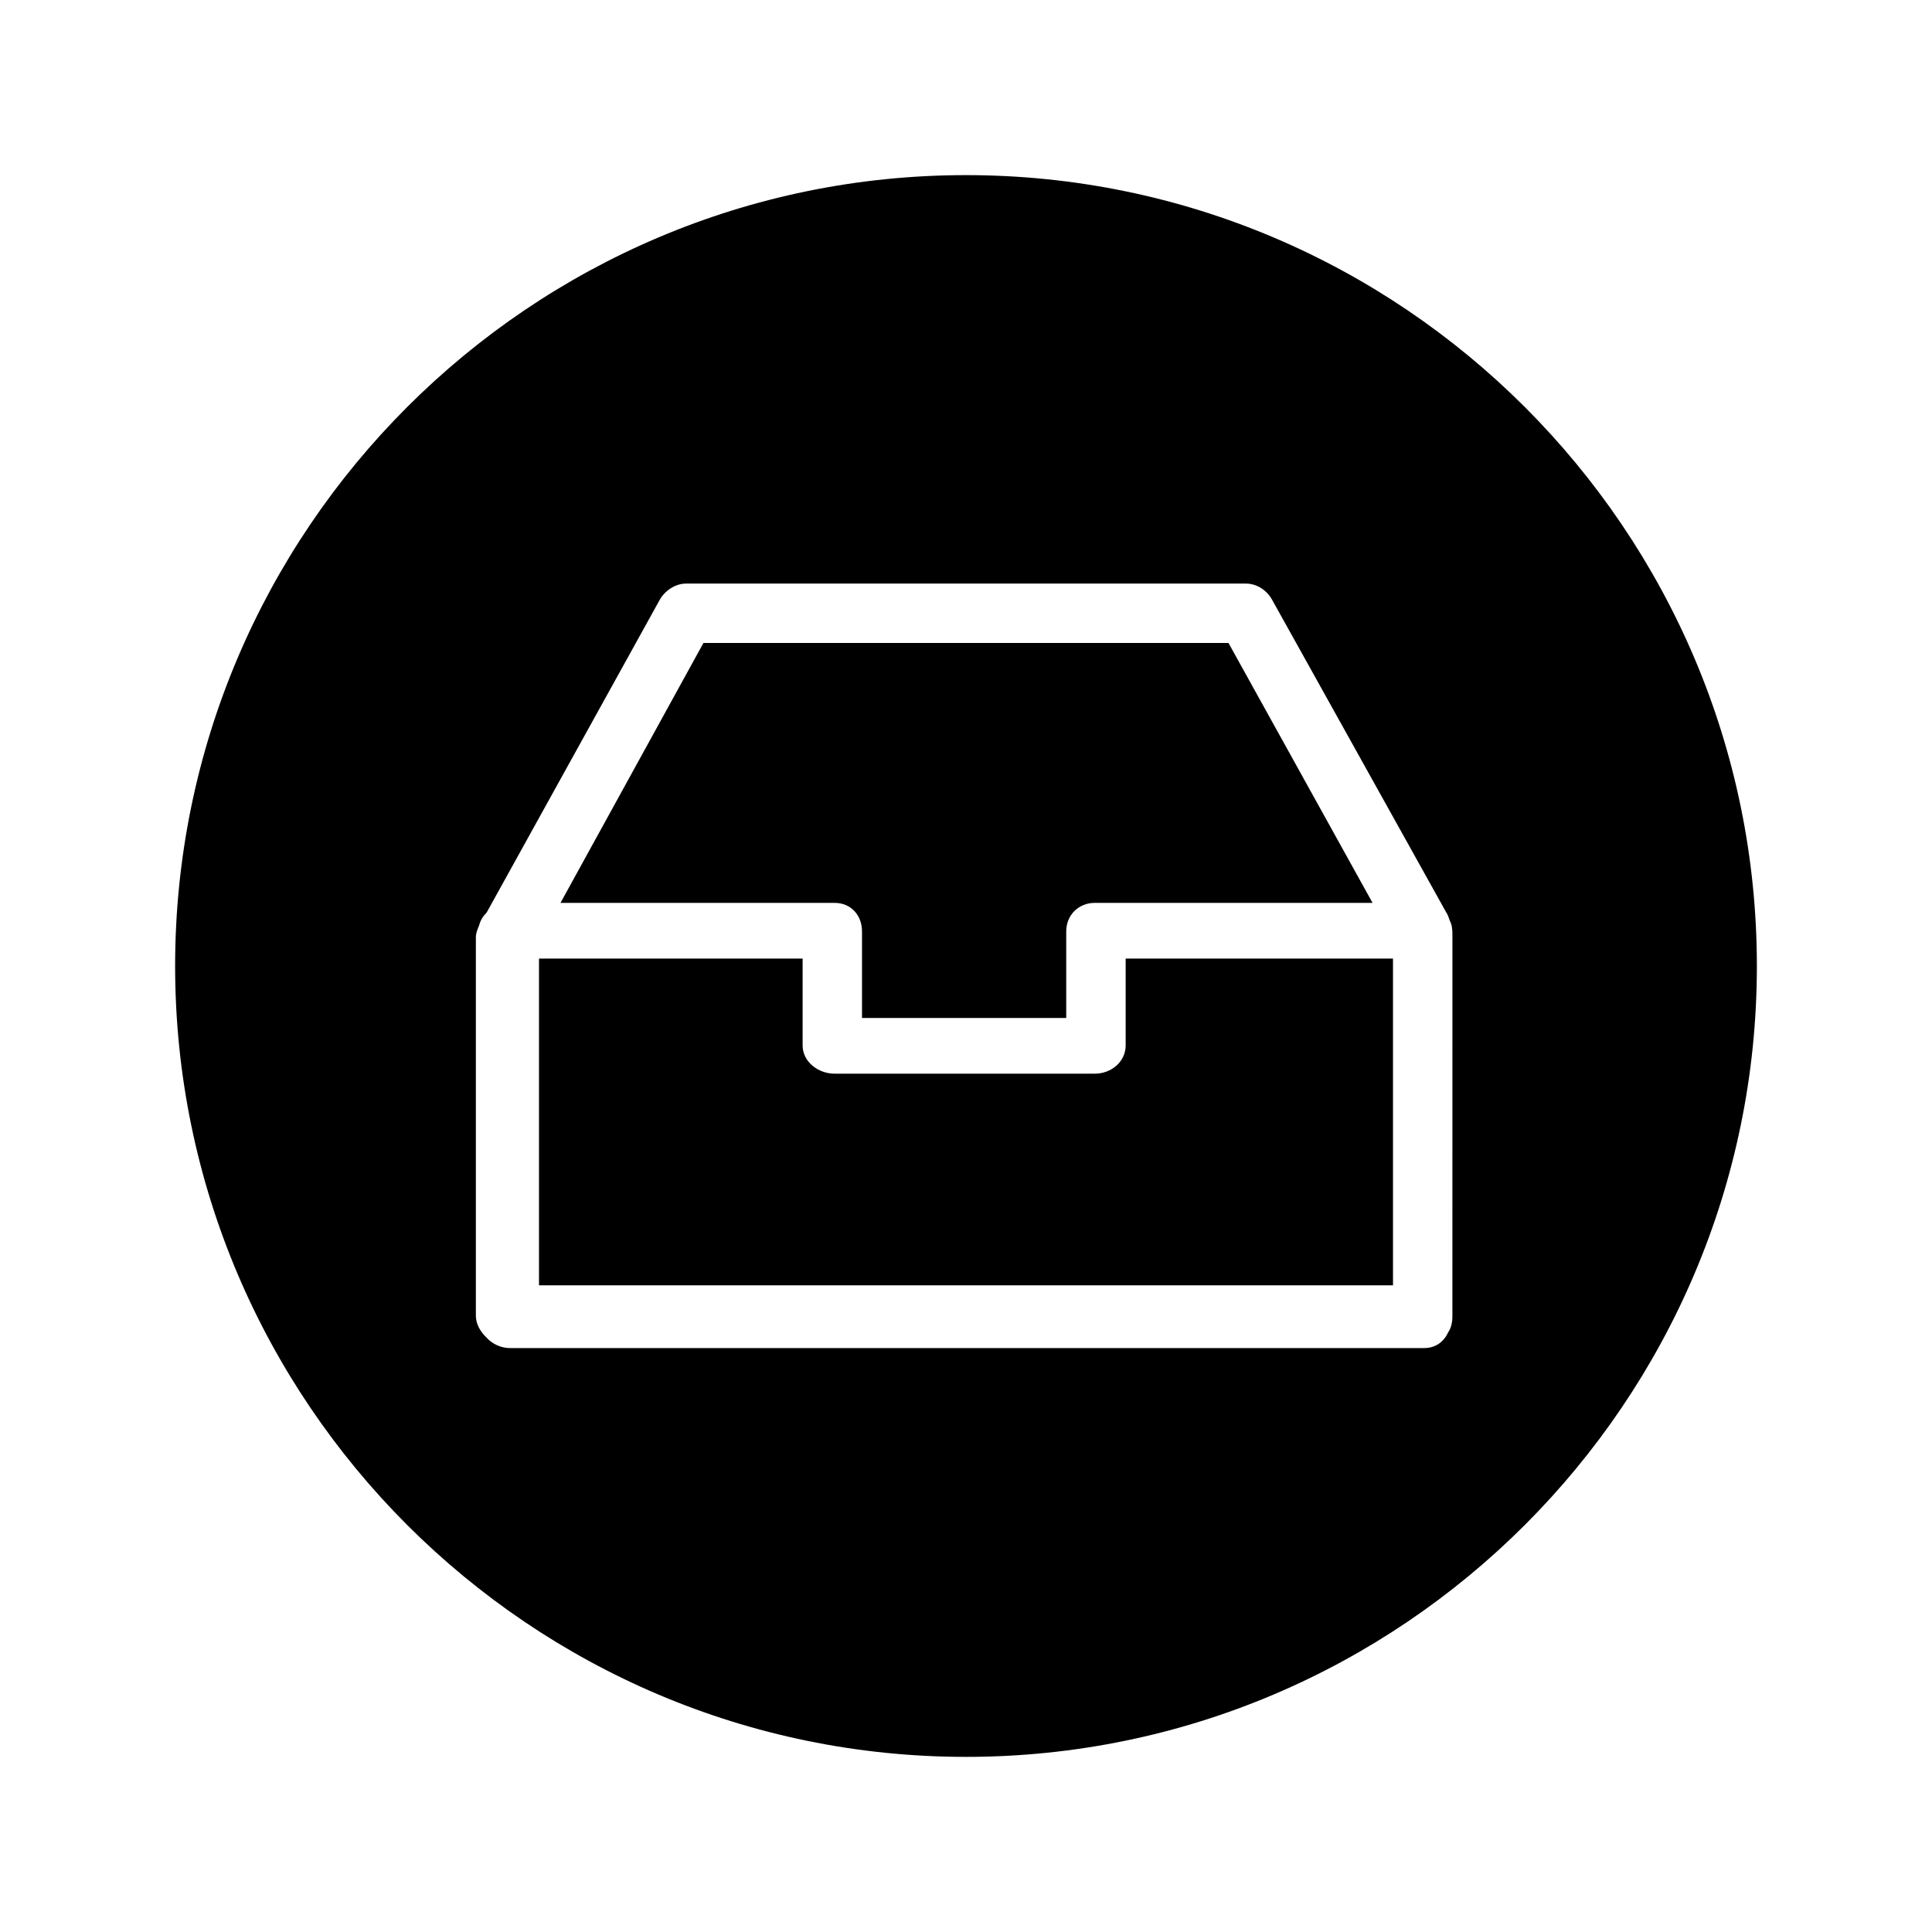
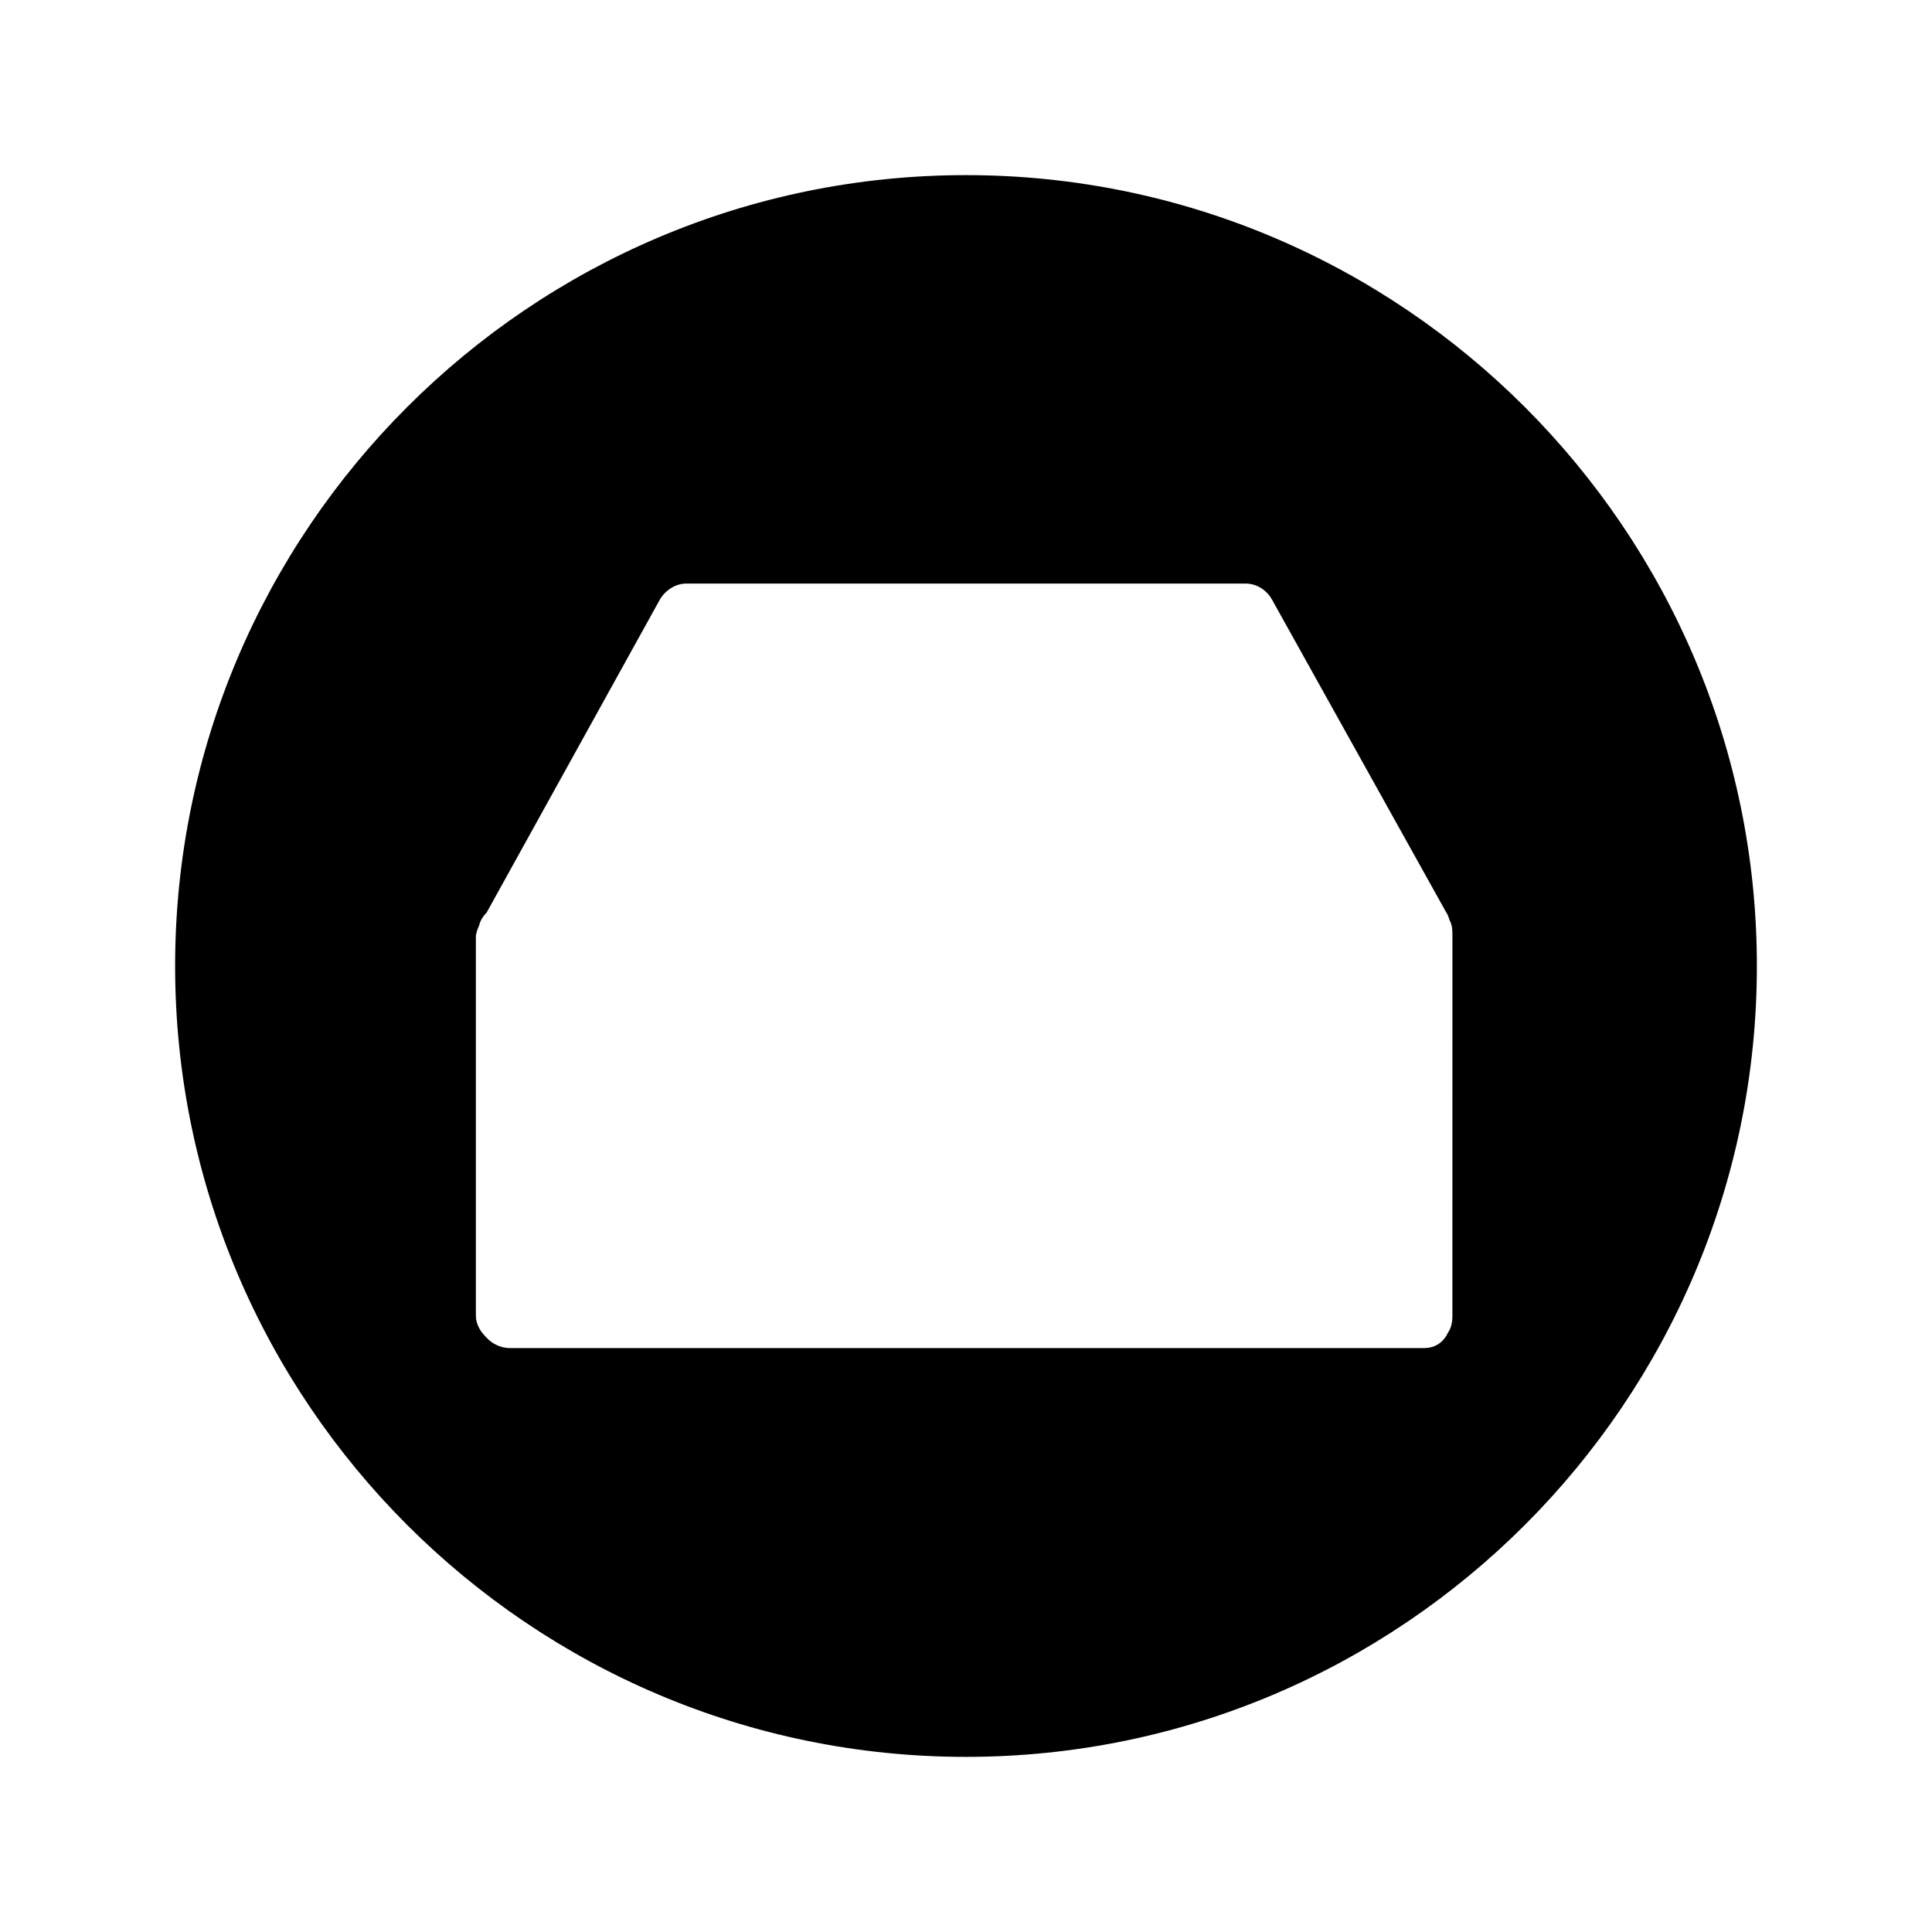
<svg xmlns="http://www.w3.org/2000/svg" fill="#000000" width="800px" height="800px" version="1.1" viewBox="144 144 512 512">
  <g>
-     <path d="m286.84 398.03v86.594h226.32v-86.594h-70.848v23.027c0 4.328-3.836 7.477-8.168 7.477h-68.98c-4.328 0-8.461-3.148-8.461-7.477v-23.027z" />
-     <path d="m365.16 383.27c4.328 0 7.281 3.246 7.281 7.578v22.926h54.121v-22.926c0-4.328 3.246-7.578 7.578-7.578h73.602l-38.18-68.879h-139.14l-37.883 68.879z" />
    <path d="m400 190.41c-115.52 0-209.59 94.07-209.59 209.59s94.07 209.59 209.59 209.59 209.59-94.07 209.59-209.59c-0.004-115.52-94.074-209.59-209.59-209.59zm128.9 302.38c0 1.574-0.297 3.051-1.082 4.231-1.18 2.559-3.344 4.231-6.394 4.231l-242.26 0.004c-2.363 0-4.723-1.082-6.199-2.754-1.574-1.477-2.856-3.543-2.856-5.805v-100.37c0-1.082 0.492-2.164 0.887-3.148 0.297-1.277 1.082-2.461 1.969-3.344l45.855-82.852c1.379-2.461 4.133-4.328 6.988-4.328h148.39c2.856 0 5.512 1.77 6.887 4.231l46.148 82.852c0.492 0.688 0.688 1.477 0.984 2.262 0.59 1.082 0.688 2.363 0.688 3.641z" />
  </g>
</svg>